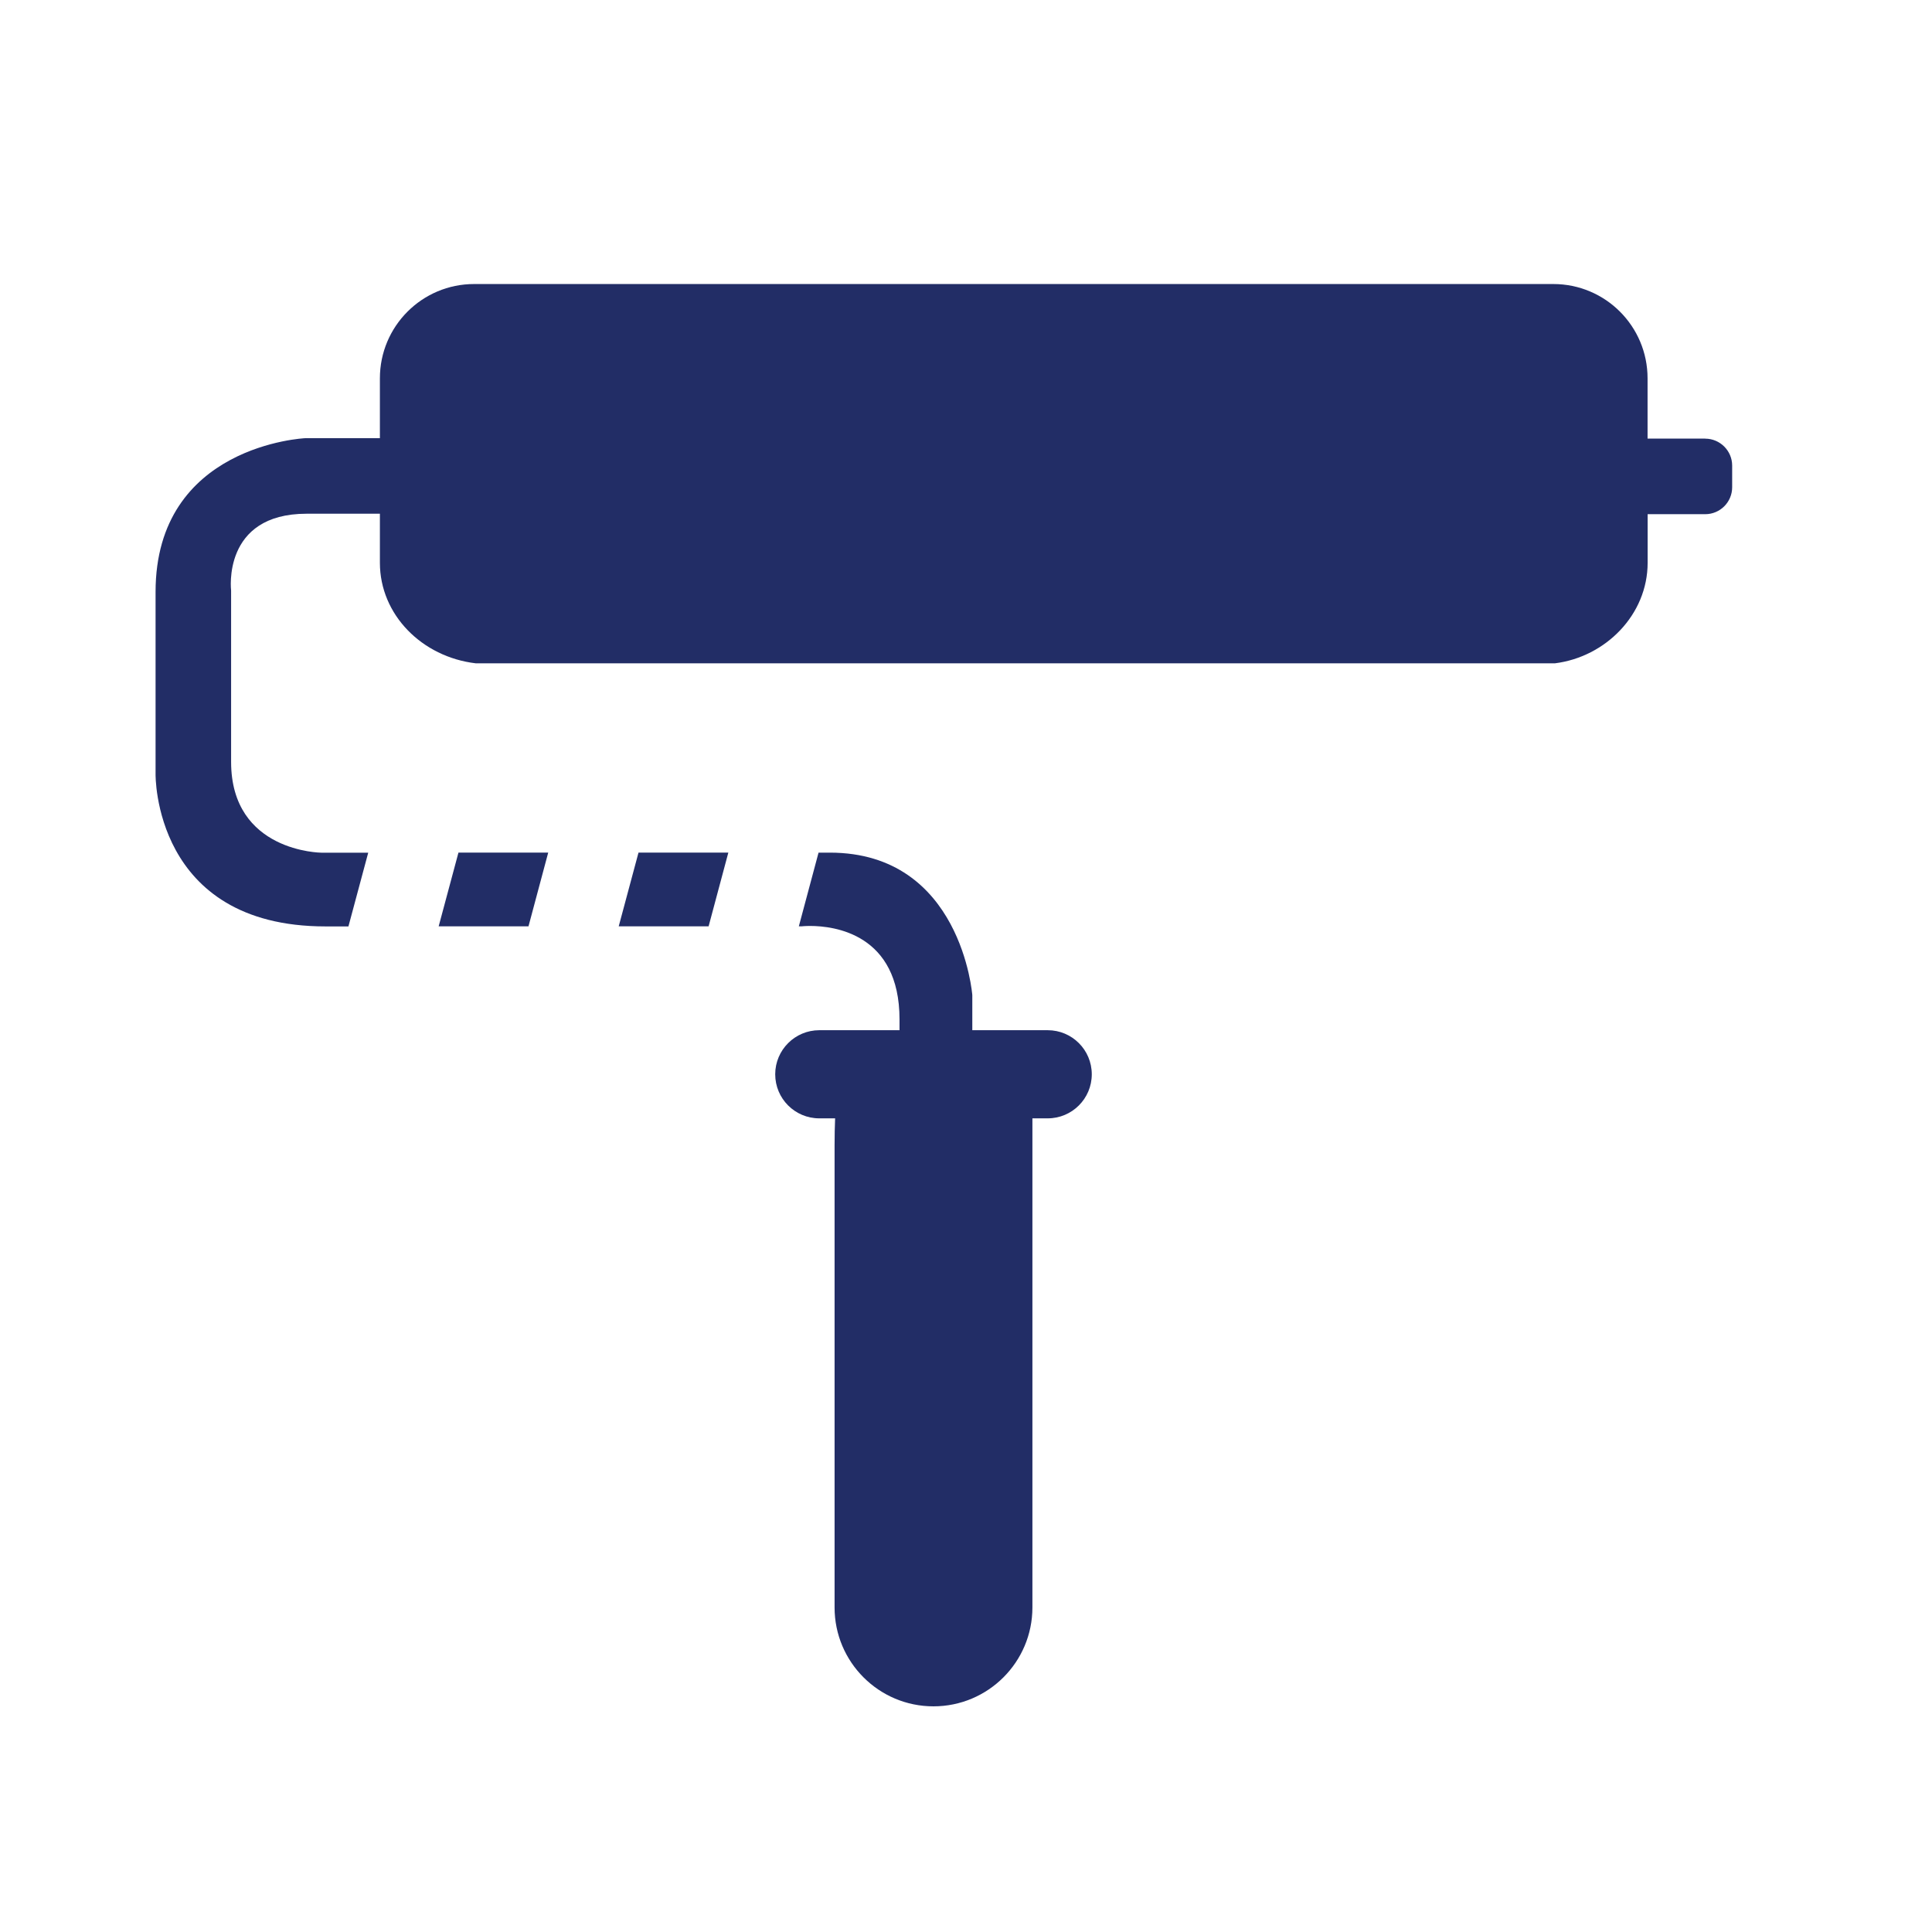
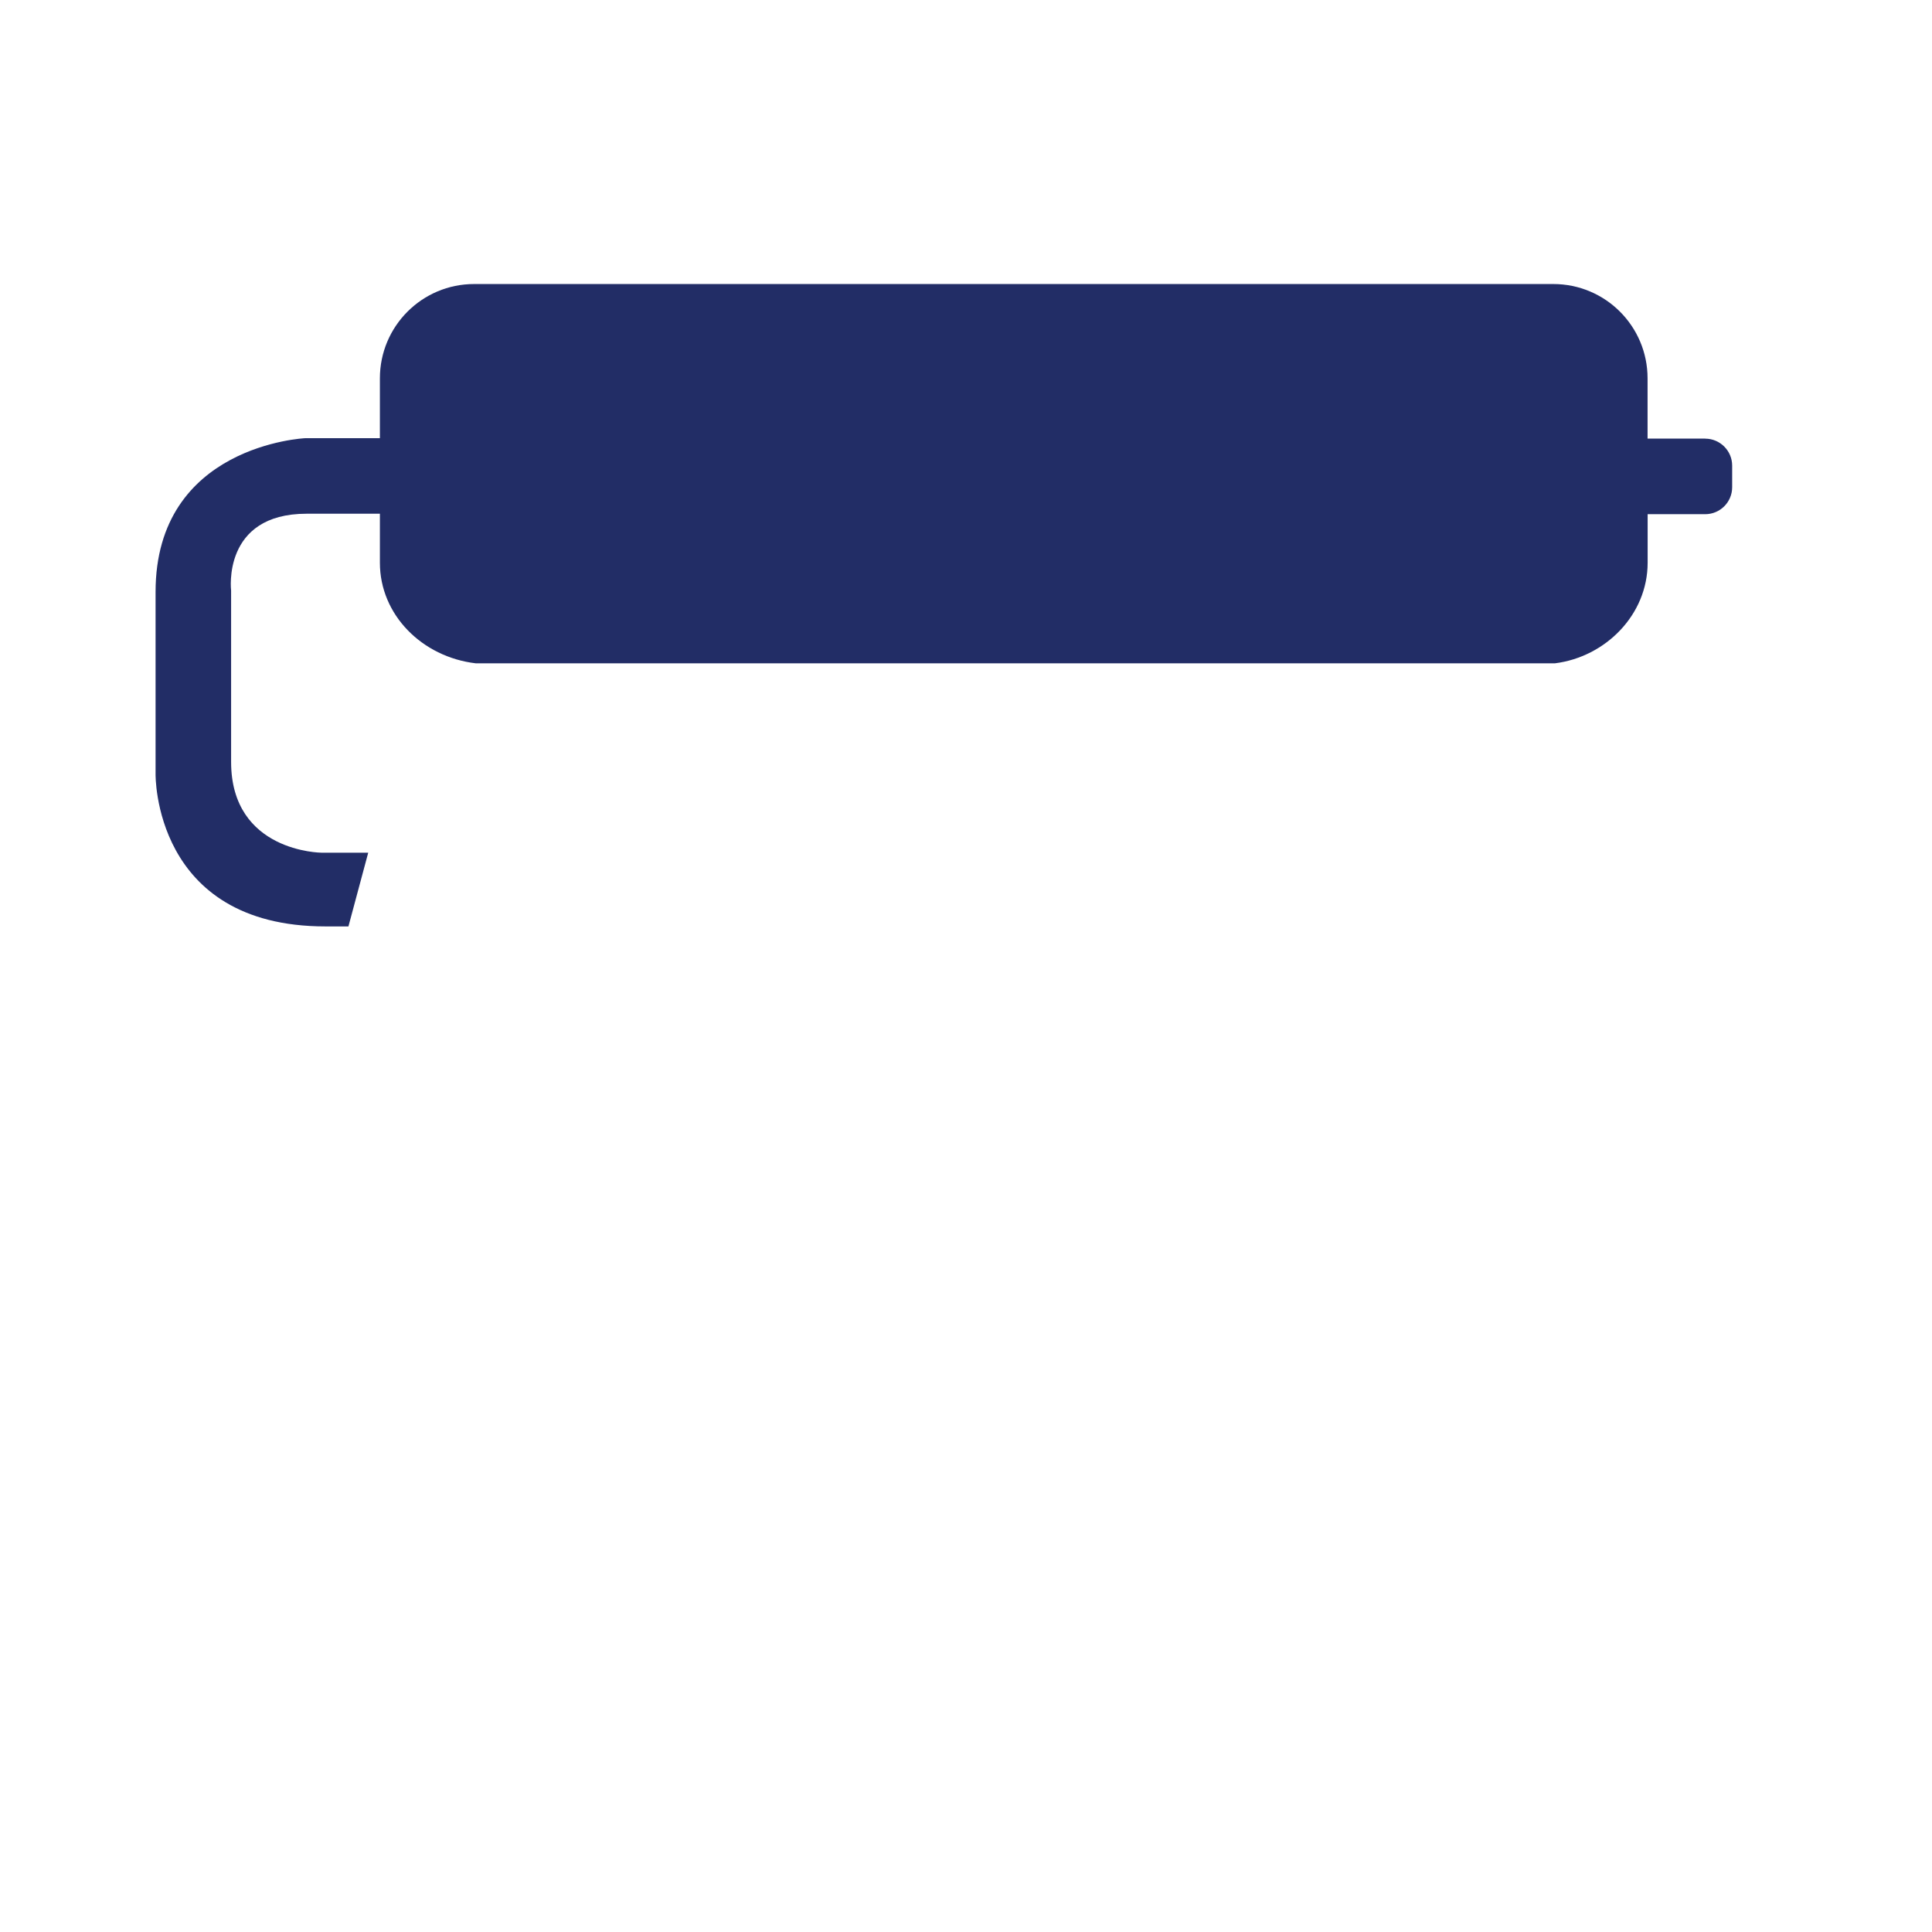
<svg xmlns="http://www.w3.org/2000/svg" id="Layer_1" data-name="Layer 1" viewBox="0 0 288 288">
  <defs>
    <style>
      .cls-1 {
        fill: #222d66;
        stroke-width: 0px;
      }
    </style>
  </defs>
-   <polygon class="cls-1" points="92.23 138.09 105.63 138.09 108.57 127.1 95.18 127.1 92.23 138.09" />
-   <polygon class="cls-1" points="65.39 138.09 78.78 138.09 81.72 127.1 68.34 127.1 65.39 138.09" />
-   <path class="cls-1" d="M156.17,153.57h-11.23v-5.23s-1.61-21.24-21.24-21.24h-1.68l-2.94,10.99h.4s.49-.06,1.28-.06c3.56,0,13.33,1.16,13.33,13.93v1.61h-11.96c-3.62,0-6.57,2.94-6.57,6.57s2.94,6.57,6.57,6.57h2.36c-.05,1.22-.08,2.55-.08,4.02v68.89c0,8.14,6.6,14.74,14.74,14.74s14.75-6.6,14.75-14.74v-72.91h2.28c3.63,0,6.57-2.94,6.57-6.57s-2.94-6.57-6.57-6.57Z" />
  <path class="cls-1" d="M254.18,65.38h-8.58v-8.98c0-7.77-6.29-14.06-14.05-14.06H70.68c-7.76,0-14.05,6.29-14.05,14.06v8.92h-11.13s-22.31,1-22.31,22.92v27.14s-.4,22.72,25.33,22.72h3.42l2.95-10.99h-6.97s-13.47-.07-13.47-13.54v-25.53s-1.41-11.46,11.26-11.46h10.92v7.31c0,7.76,6.29,14.05,14.29,14.99h160.87c7.53-.94,13.82-7.23,13.82-14.99v-7.24h8.58c2.22,0,4.02-1.8,4.02-4.02v-3.22c0-2.21-1.8-4.02-4.02-4.02Z" />
</svg>